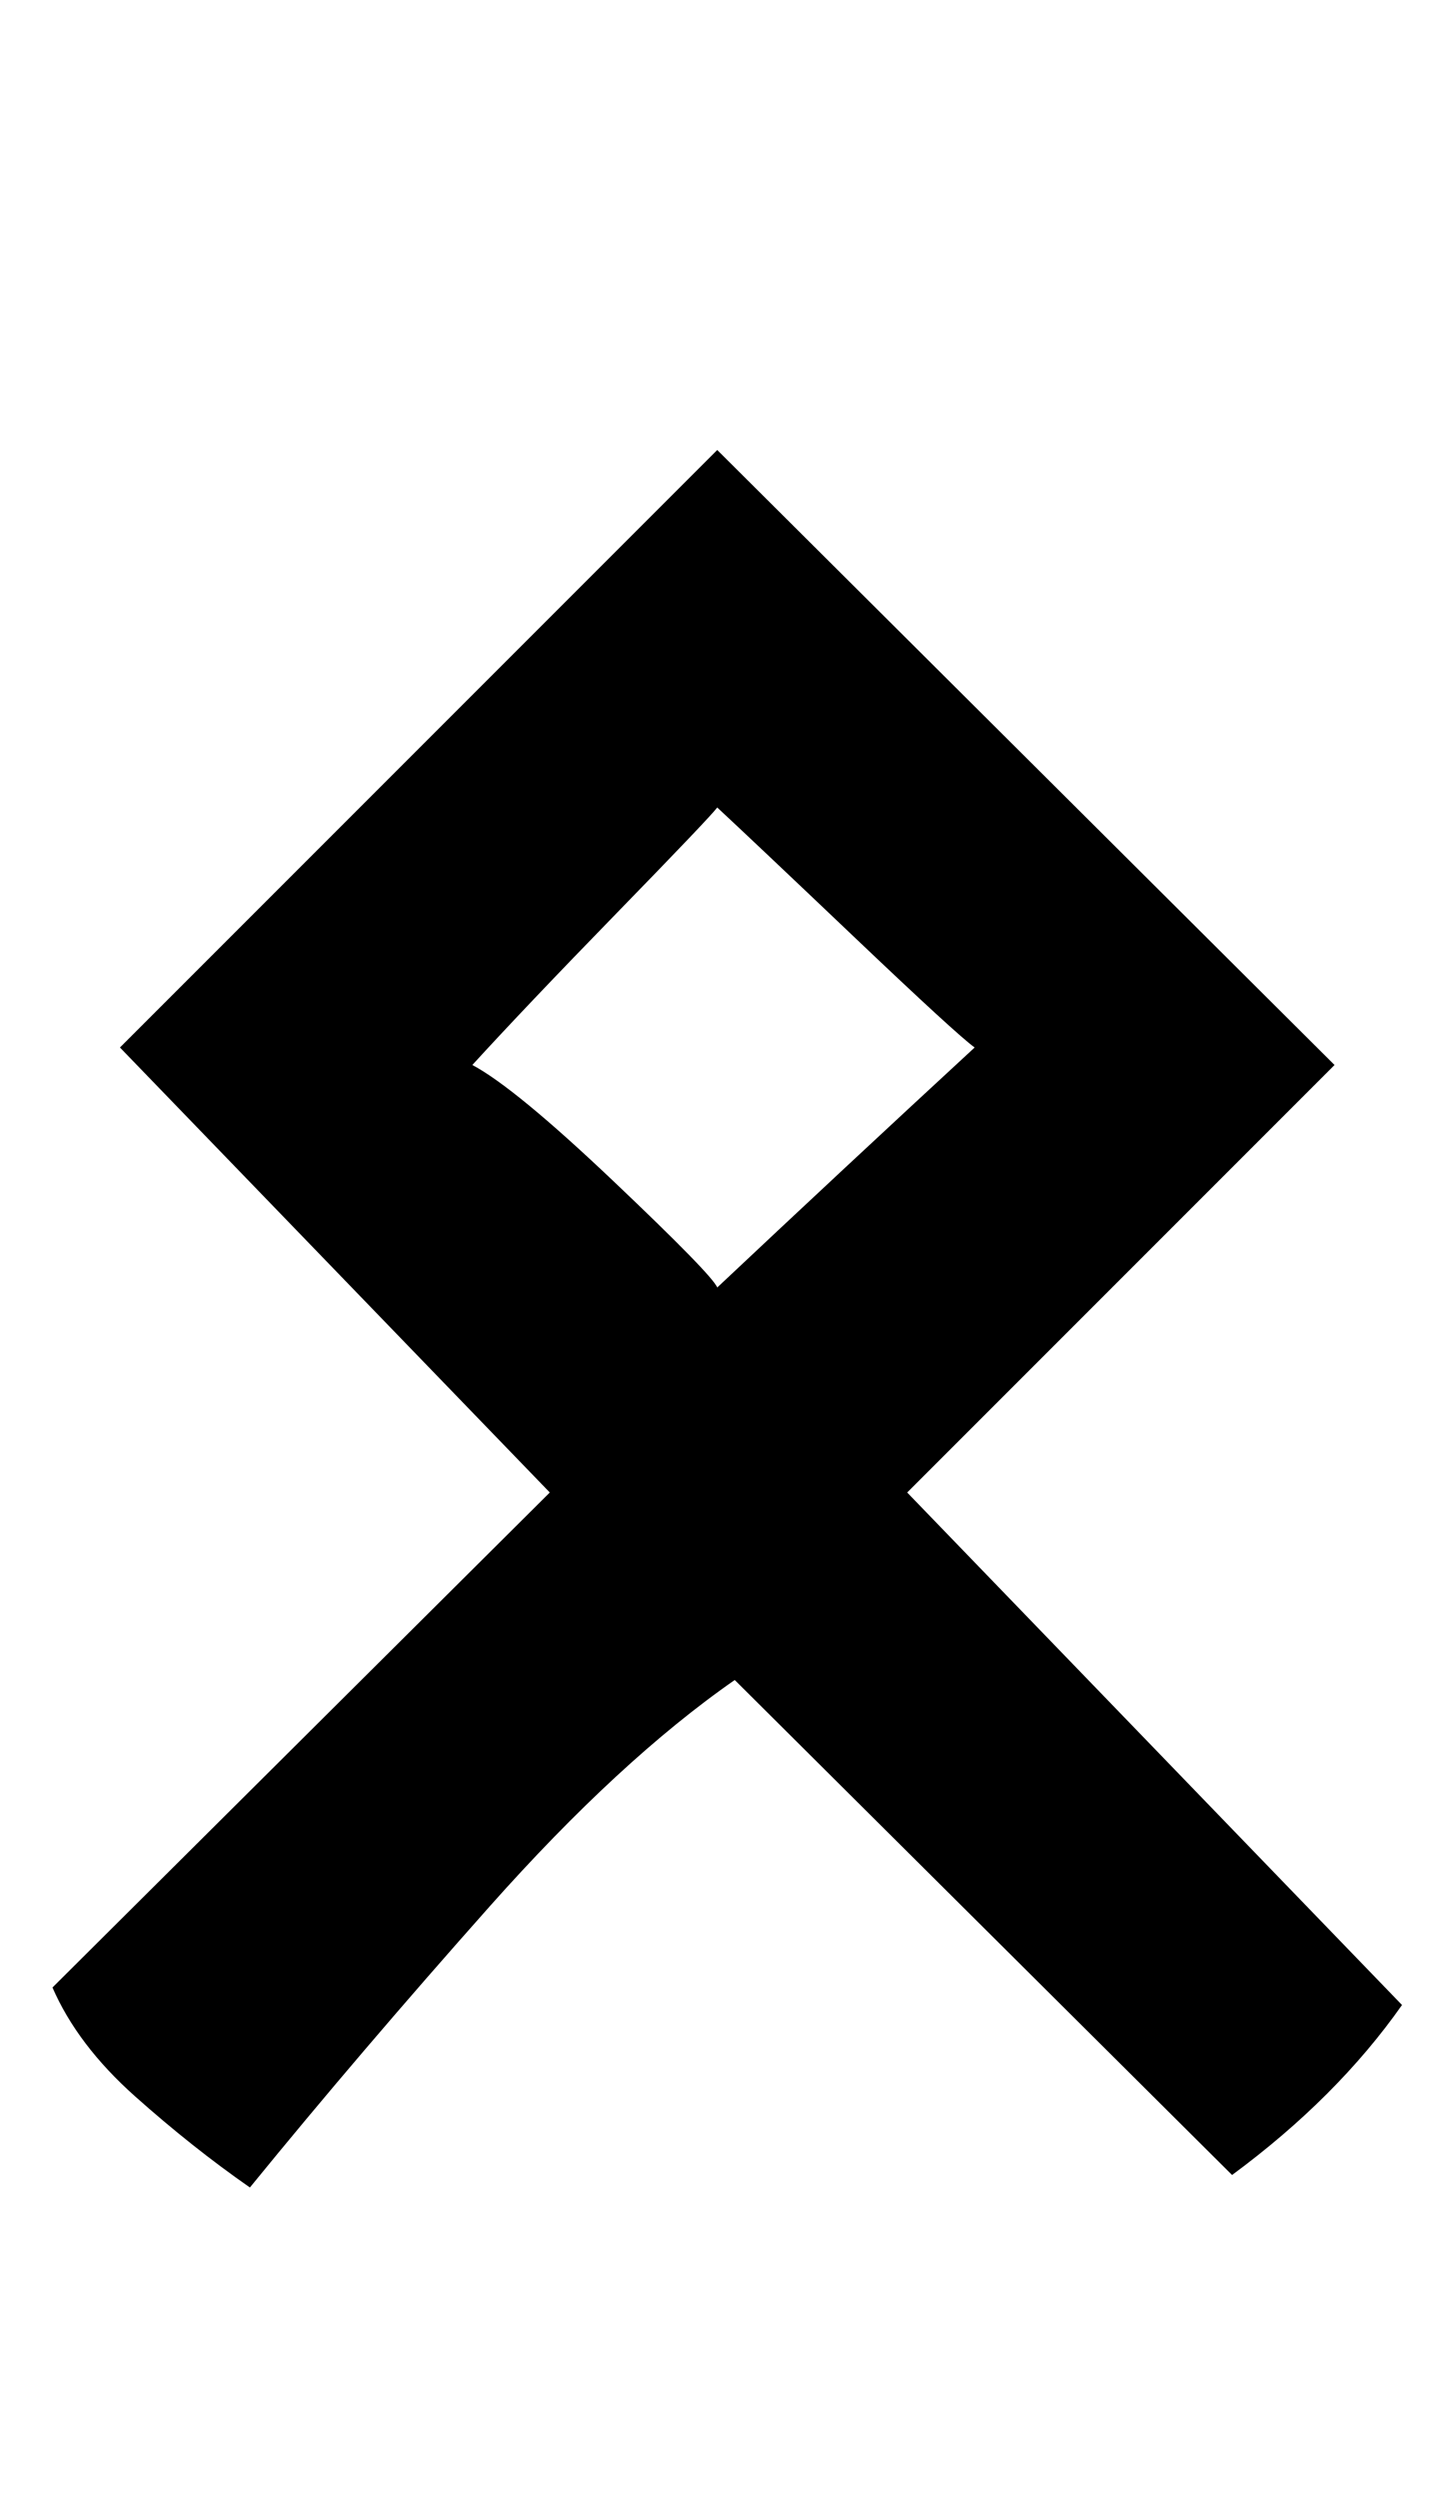
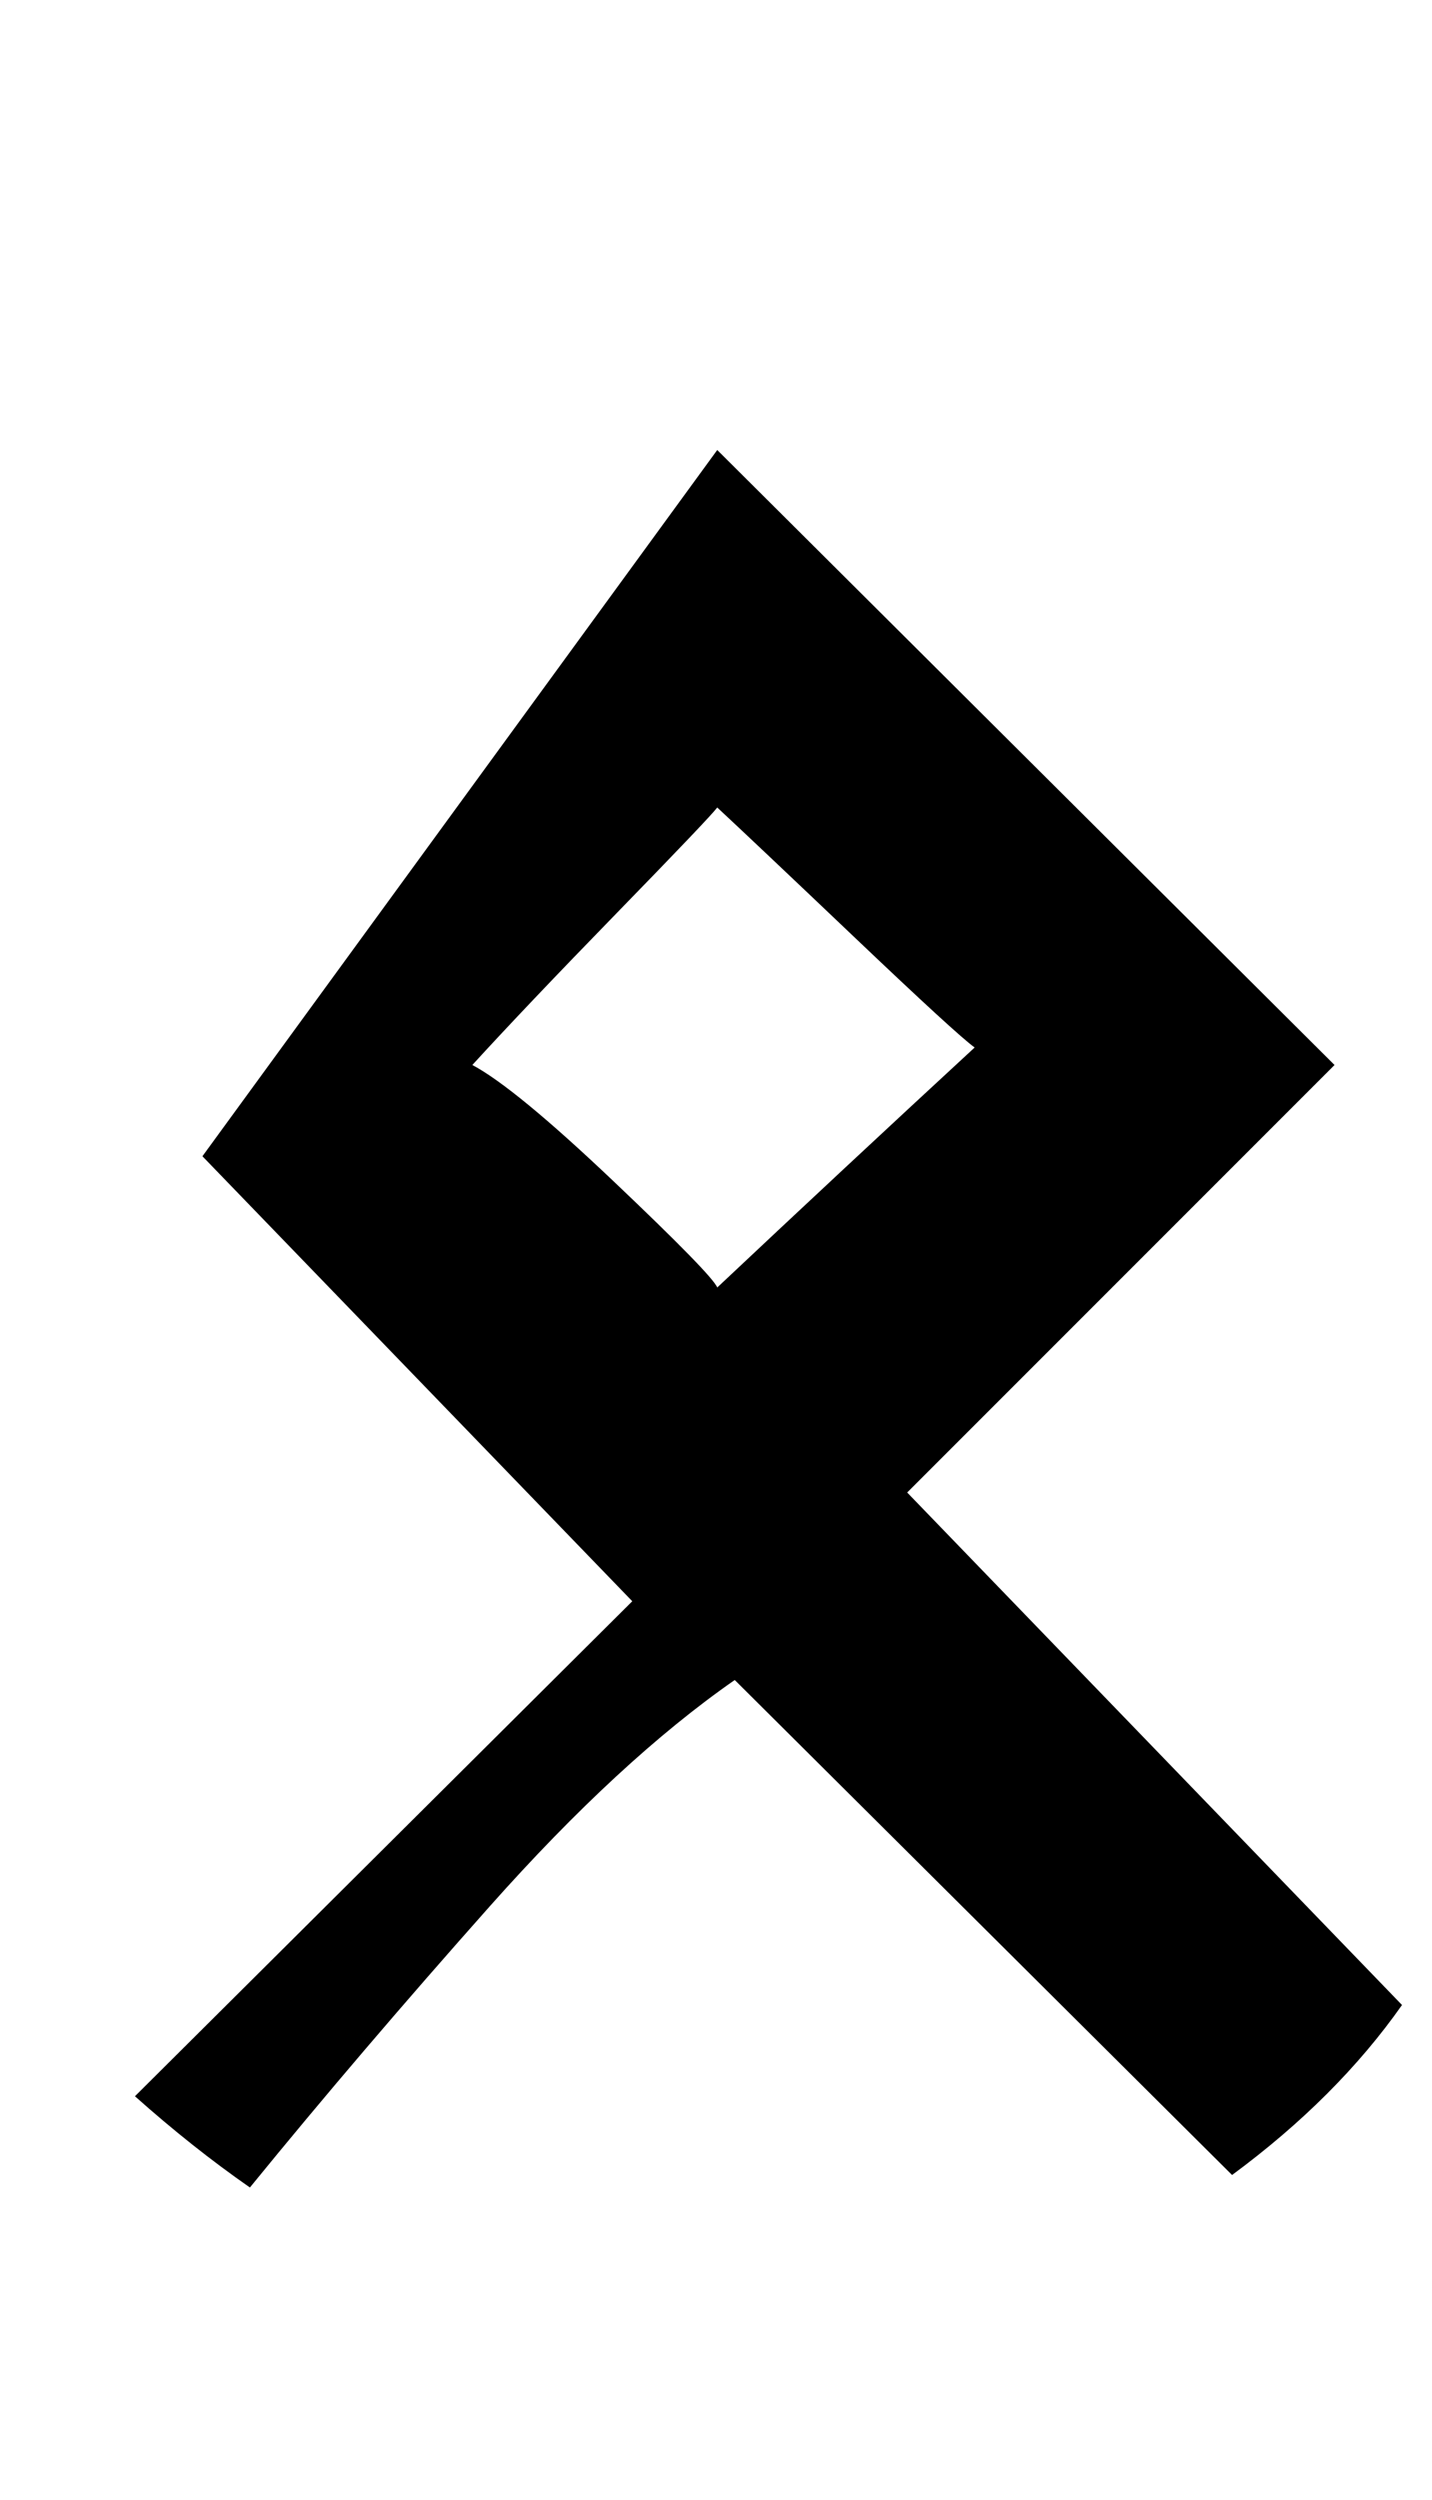
<svg xmlns="http://www.w3.org/2000/svg" version="1.1" viewBox="-10 0 573 1000">
-   <path fill="currentColor" d="M277 180l247 246l-171 171l198 205q-26 37 -68 68l-199 -198q-46 32 -98 90.5t-96 112.5q-23 -16 -46 -36.5t-33 -43.5l199 -198l-172 -178zM277 323q-3 4 -40 42t-58 61q17 9 56.5 46.5t41.5 42.5q51 -48 103 -96q-7 -5 -48 -44t-55 -52z" />
+   <path fill="currentColor" d="M277 180l247 246l-171 171l198 205q-26 37 -68 68l-199 -198q-46 32 -98 90.5t-96 112.5q-23 -16 -46 -36.5l199 -198l-172 -178zM277 323q-3 4 -40 42t-58 61q17 9 56.5 46.5t41.5 42.5q51 -48 103 -96q-7 -5 -48 -44t-55 -52z" />
</svg>